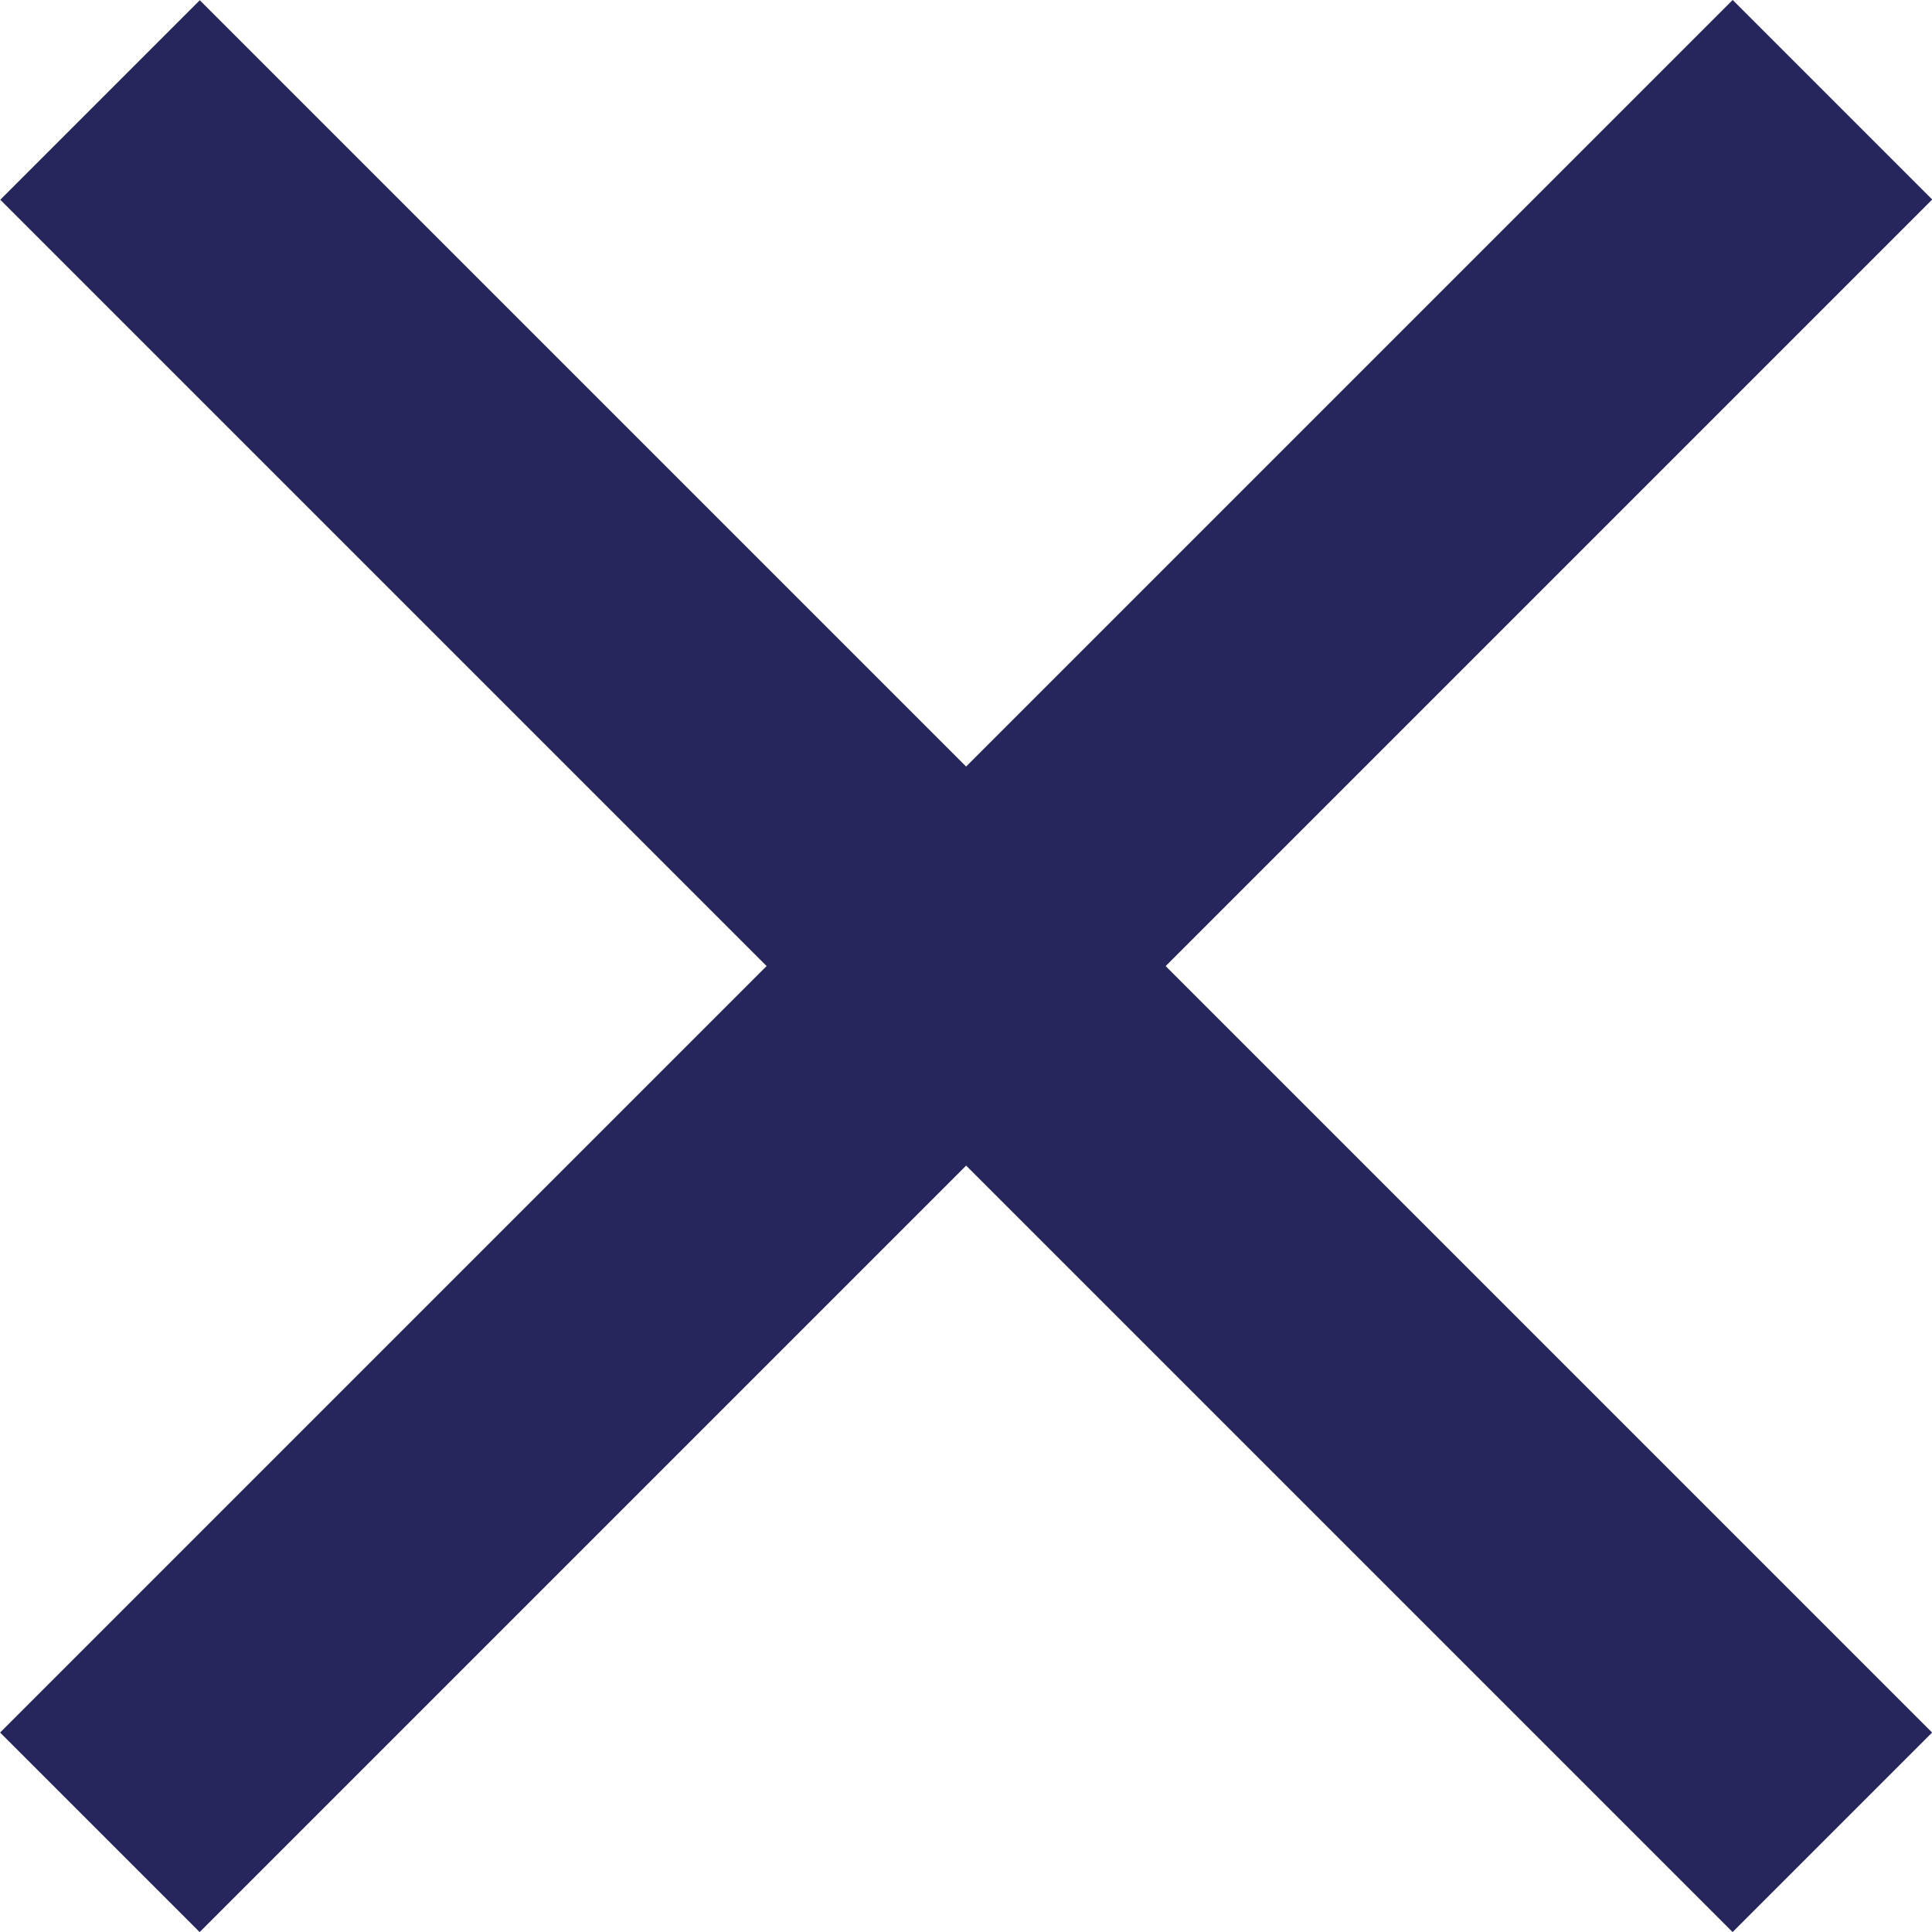
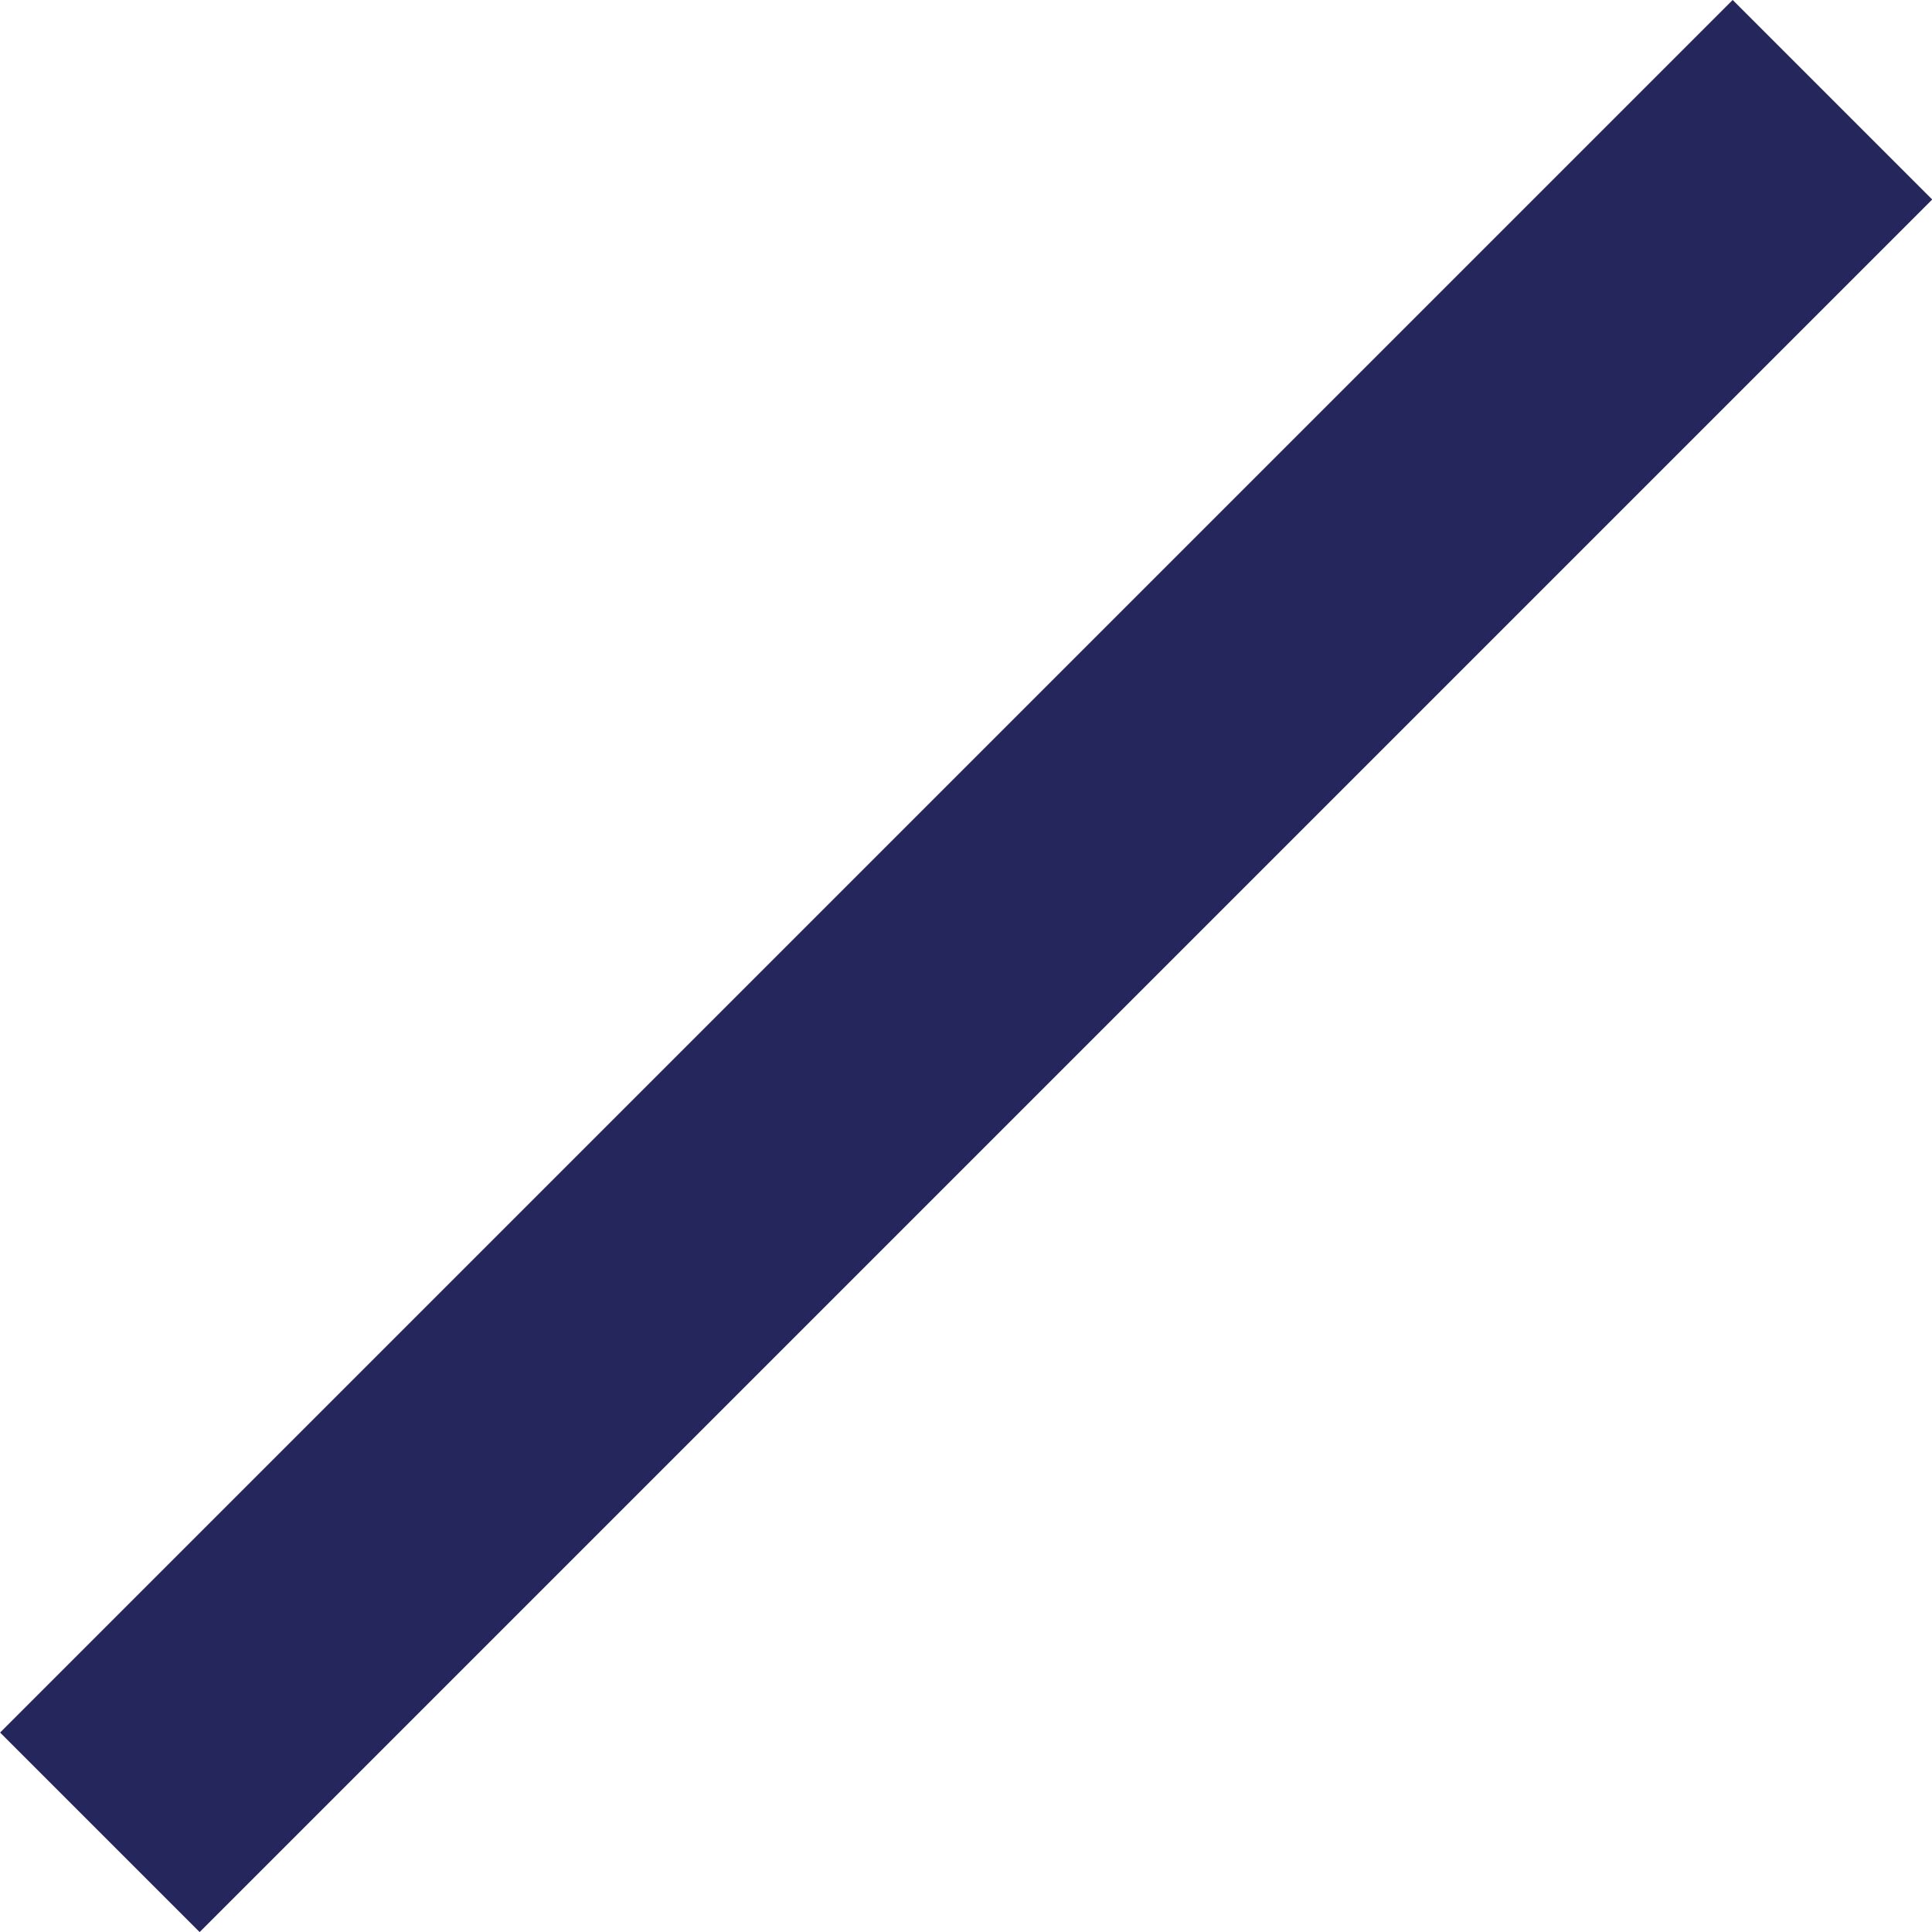
<svg xmlns="http://www.w3.org/2000/svg" width="17" height="17" viewBox="0 0 17 17" fill="none">
  <rect x="0.001" y="15.245" width="21.56" height="2.483" transform="rotate(-45 0.001 15.245)" fill="#24265C" />
-   <rect width="21.56" height="2.483" transform="matrix(-0.707 -0.707 -0.707 0.707 17.001 15.245)" fill="#24265C" />
</svg>